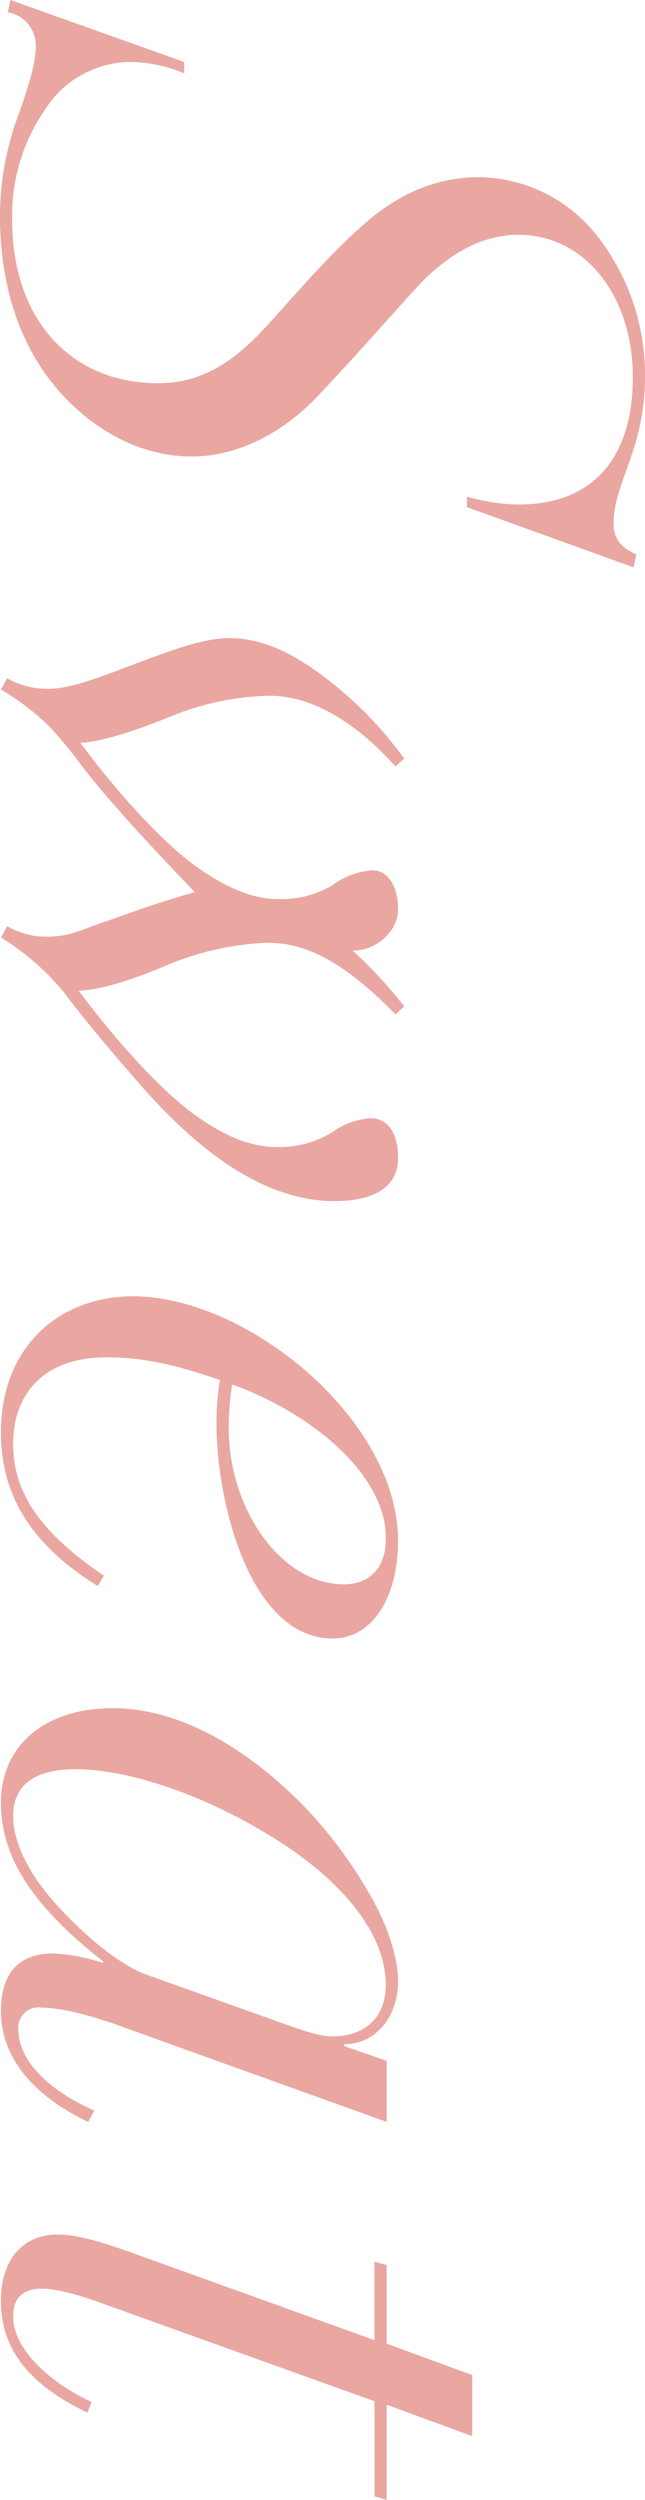
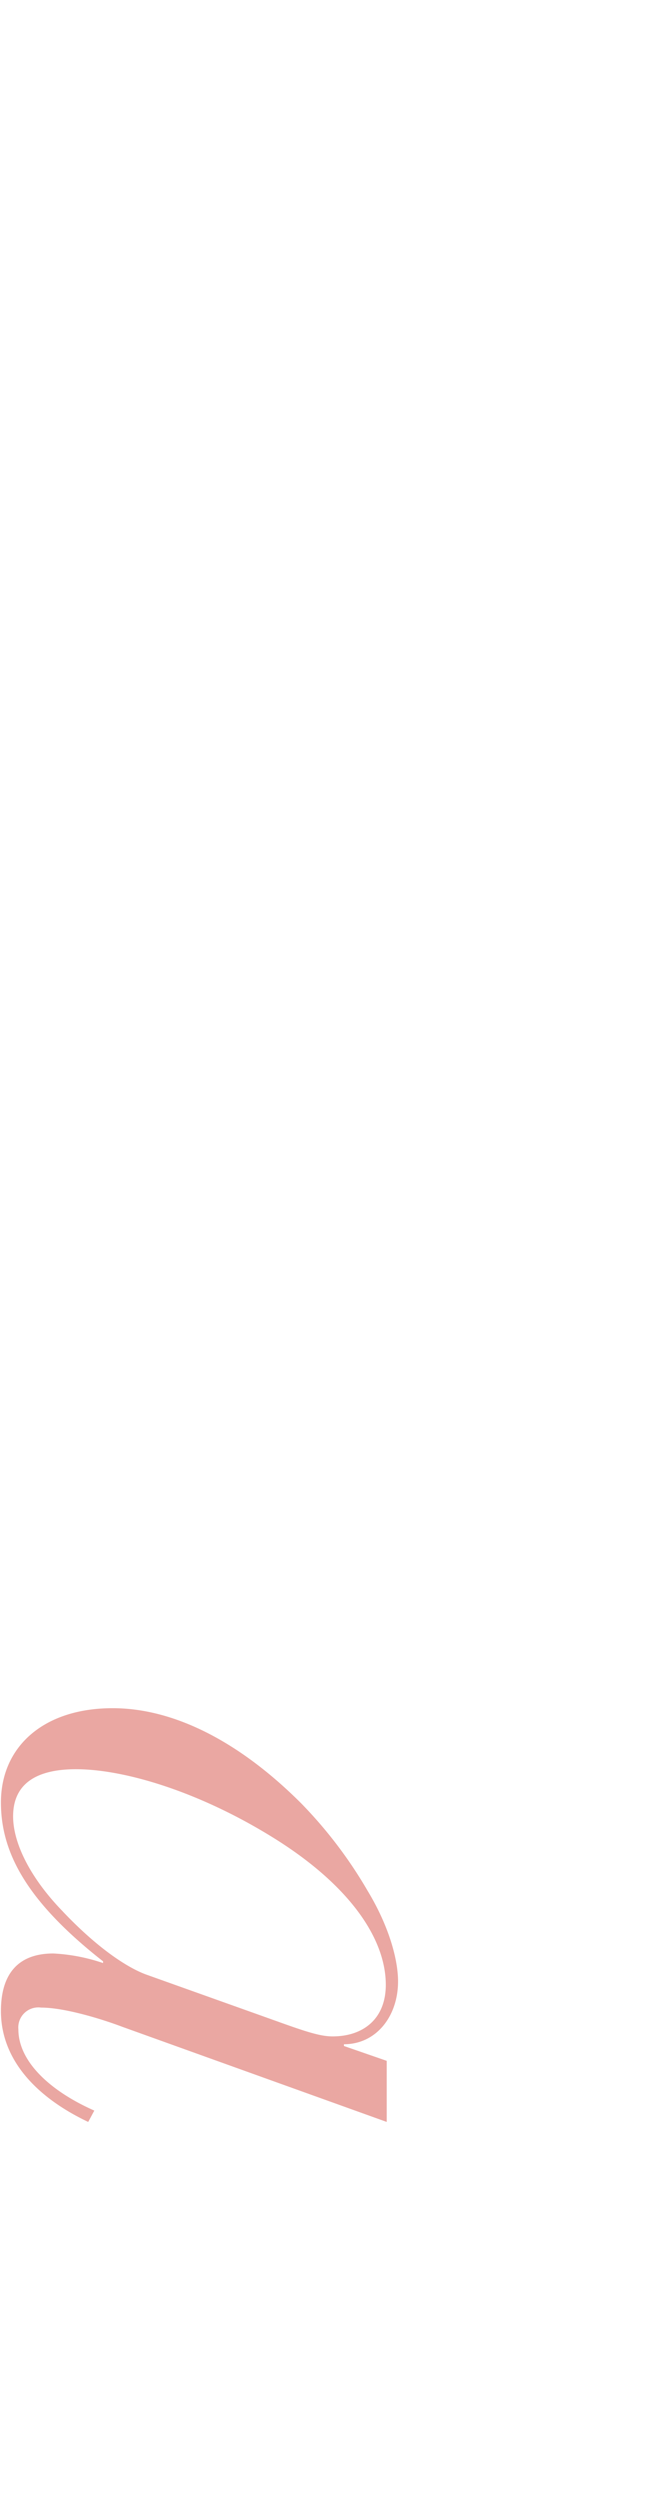
<svg xmlns="http://www.w3.org/2000/svg" width="77.595" height="300.713">
  <g data-name="レイヤー 1">
    <g data-name="グループ 1034" fill="#eaa7a2">
-       <path data-name="パス 1659" d="M76.545 66.675l-.315 1.575-20.055-7.245v-1.26a23.87 23.87 0 006.2.945c9.03 0 13.755-5.67 13.755-15.33s-5.675-17.115-13.76-17.115c-4.305 0-8.505 2.205-12.5 6.615-4.1 4.515-7.665 8.61-11.97 13.125-4.2 4.305-9.555 6.93-14.805 6.93-5.985 0-11.76-2.94-16.275-8.19C2.305 41.37-.005 34.335-.005 25.83a34.863 34.863 0 012.21-11.97c1.365-3.885 2.1-6.3 2.1-8.4a4.075 4.075 0 00-3.36-3.99L1.255 0l20.9 7.455V8.82a17.724 17.724 0 00-6.2-1.365 12.278 12.278 0 00-10.5 5.67 22.464 22.464 0 00-3.99 13.335c0 12.075 7.14 19.635 17.535 19.635 5.145 0 9.03-2.415 13.125-6.93s7.67-8.715 11.765-12.285c4.2-3.675 8.715-5.565 13.755-5.565A18.283 18.283 0 0171.82 28.35a27.1 27.1 0 015.775 17.01c0 8.61-3.78 12.81-3.78 17.535 0 2.1 1.05 3.045 2.73 3.78z" />
-       <path data-name="パス 1660" d="M47.572 92.19c-4.935-5.46-10.08-8.5-15.225-8.5a33.562 33.562 0 00-12.39 2.73c-4.515 1.785-7.98 2.835-10.29 2.94 5.88 7.875 11.235 13.125 14.6 15.33 3.36 2.31 6.405 3.465 9.24 3.465a12.2 12.2 0 006.51-1.68 9.175 9.175 0 014.725-1.785c2.2 0 3.15 2.31 3.15 4.725s-2.415 4.935-5.46 4.935a53.588 53.588 0 016.2 6.72l-1.05.945c-6.2-6.3-10.71-8.61-15.435-8.61a34.8 34.8 0 00-12.39 2.835c-4.515 1.89-7.875 2.835-10.29 2.94 5.985 7.98 11.34 13.23 14.7 15.435 3.36 2.31 6.3 3.36 9.135 3.36a12.2 12.2 0 006.51-1.68 9.175 9.175 0 014.725-1.785c2.415 0 3.36 2.205 3.36 4.83 0 3.15-2.52 5.145-7.665 5.145-6.51 0-14.28-3.57-23.415-14.07-4.515-5.145-7.56-8.925-9.03-10.92a30.205 30.205 0 00-7.665-6.72l.735-1.365a9.374 9.374 0 004.83 1.26c2.73 0 4.1-.84 6.615-1.68 2.205-.735 5.565-2.1 11.13-3.675-5.355-5.565-9.975-10.6-13.23-14.7a57.4 57.4 0 00-3.99-4.935 29.138 29.138 0 00-6.09-4.725l.735-1.365a9.62 9.62 0 005.04 1.26c2.415 0 5.565-1.155 10.5-3.045 5.04-1.89 8.3-3.045 11.235-3.045 3.78 0 7.455 1.68 11.445 4.725a46.276 46.276 0 019.555 9.765l-1.05.945z" />
-       <path data-name="パス 1661" d="M26.047 171.36a29.147 29.147 0 01.42-5.355c-4.62-1.575-8.715-2.73-13.65-2.73-7.56 0-11.235 4.41-11.235 10.4 0 5.04 2.31 10.08 10.92 15.855l-.735 1.26C3.787 185.855.112 179.87.112 172.31c0-10.5 7.245-16.38 15.855-16.38 13.86 0 31.92 14.91 31.92 29.4 0 6.615-2.94 11.76-7.875 11.76-9.975 0-13.965-16.485-13.965-25.725zm1.47.42c0 9.765 6.3 18.8 13.86 18.8 2.835 0 5.04-1.68 5.04-5.565 0-7.665-8.925-15.015-18.48-18.48a32.886 32.886 0 00-.42 5.25z" />
      <path data-name="パス 1662" d="M41.377 246.115l5.145 1.785v7.35l-31.815-11.445c-2.205-.84-6.825-2.31-9.765-2.31a2.411 2.411 0 00-2.73 2.625c0 3.78 3.675 7.35 9.135 9.765l-.735 1.365c-6.195-2.94-10.5-7.455-10.5-13.335 0-4.62 2.205-6.93 6.3-6.93a21.815 21.815 0 015.985 1.154v-.21C3.157 228.684.112 222.804.112 216.819c0-6.72 5.145-11.34 13.44-11.34 7.35 0 15.225 3.99 22.68 11.445a53.436 53.436 0 017.98 10.5c2.73 4.515 3.675 8.505 3.675 10.92 0 4.2-2.625 7.56-6.51 7.56v.21zm-33.81-16.17c3.885 4.1 7.455 6.615 9.975 7.56l14.7 5.25c4.1 1.47 6.09 2.205 7.77 2.205 3.675 0 6.4-2.1 6.4-6.2 0-5.67-4.515-12.075-13.44-17.64s-17.955-8.3-23.835-8.3c-4.515 0-7.56 1.575-7.56 5.67 0 3.255 2.1 7.455 5.985 11.445z" />
-       <path data-name="パス 1663" d="M56.812 293.048l-10.29-3.78v11.445l-1.47-.42v-11.445l-32.445-11.655c-1.365-.525-5.25-1.89-7.56-1.89-2.1 0-3.465.945-3.465 3.36 0 3.885 4.305 7.875 9.45 10.29l-.525 1.26c-7.035-3.36-10.4-7.665-10.4-13.44 0-5.355 3.045-7.98 6.72-7.98 1.785 0 3.885.315 9.66 2.415l28.56 10.29v-9.45l1.47.42v9.45l10.29 3.78v7.35z" />
    </g>
  </g>
</svg>